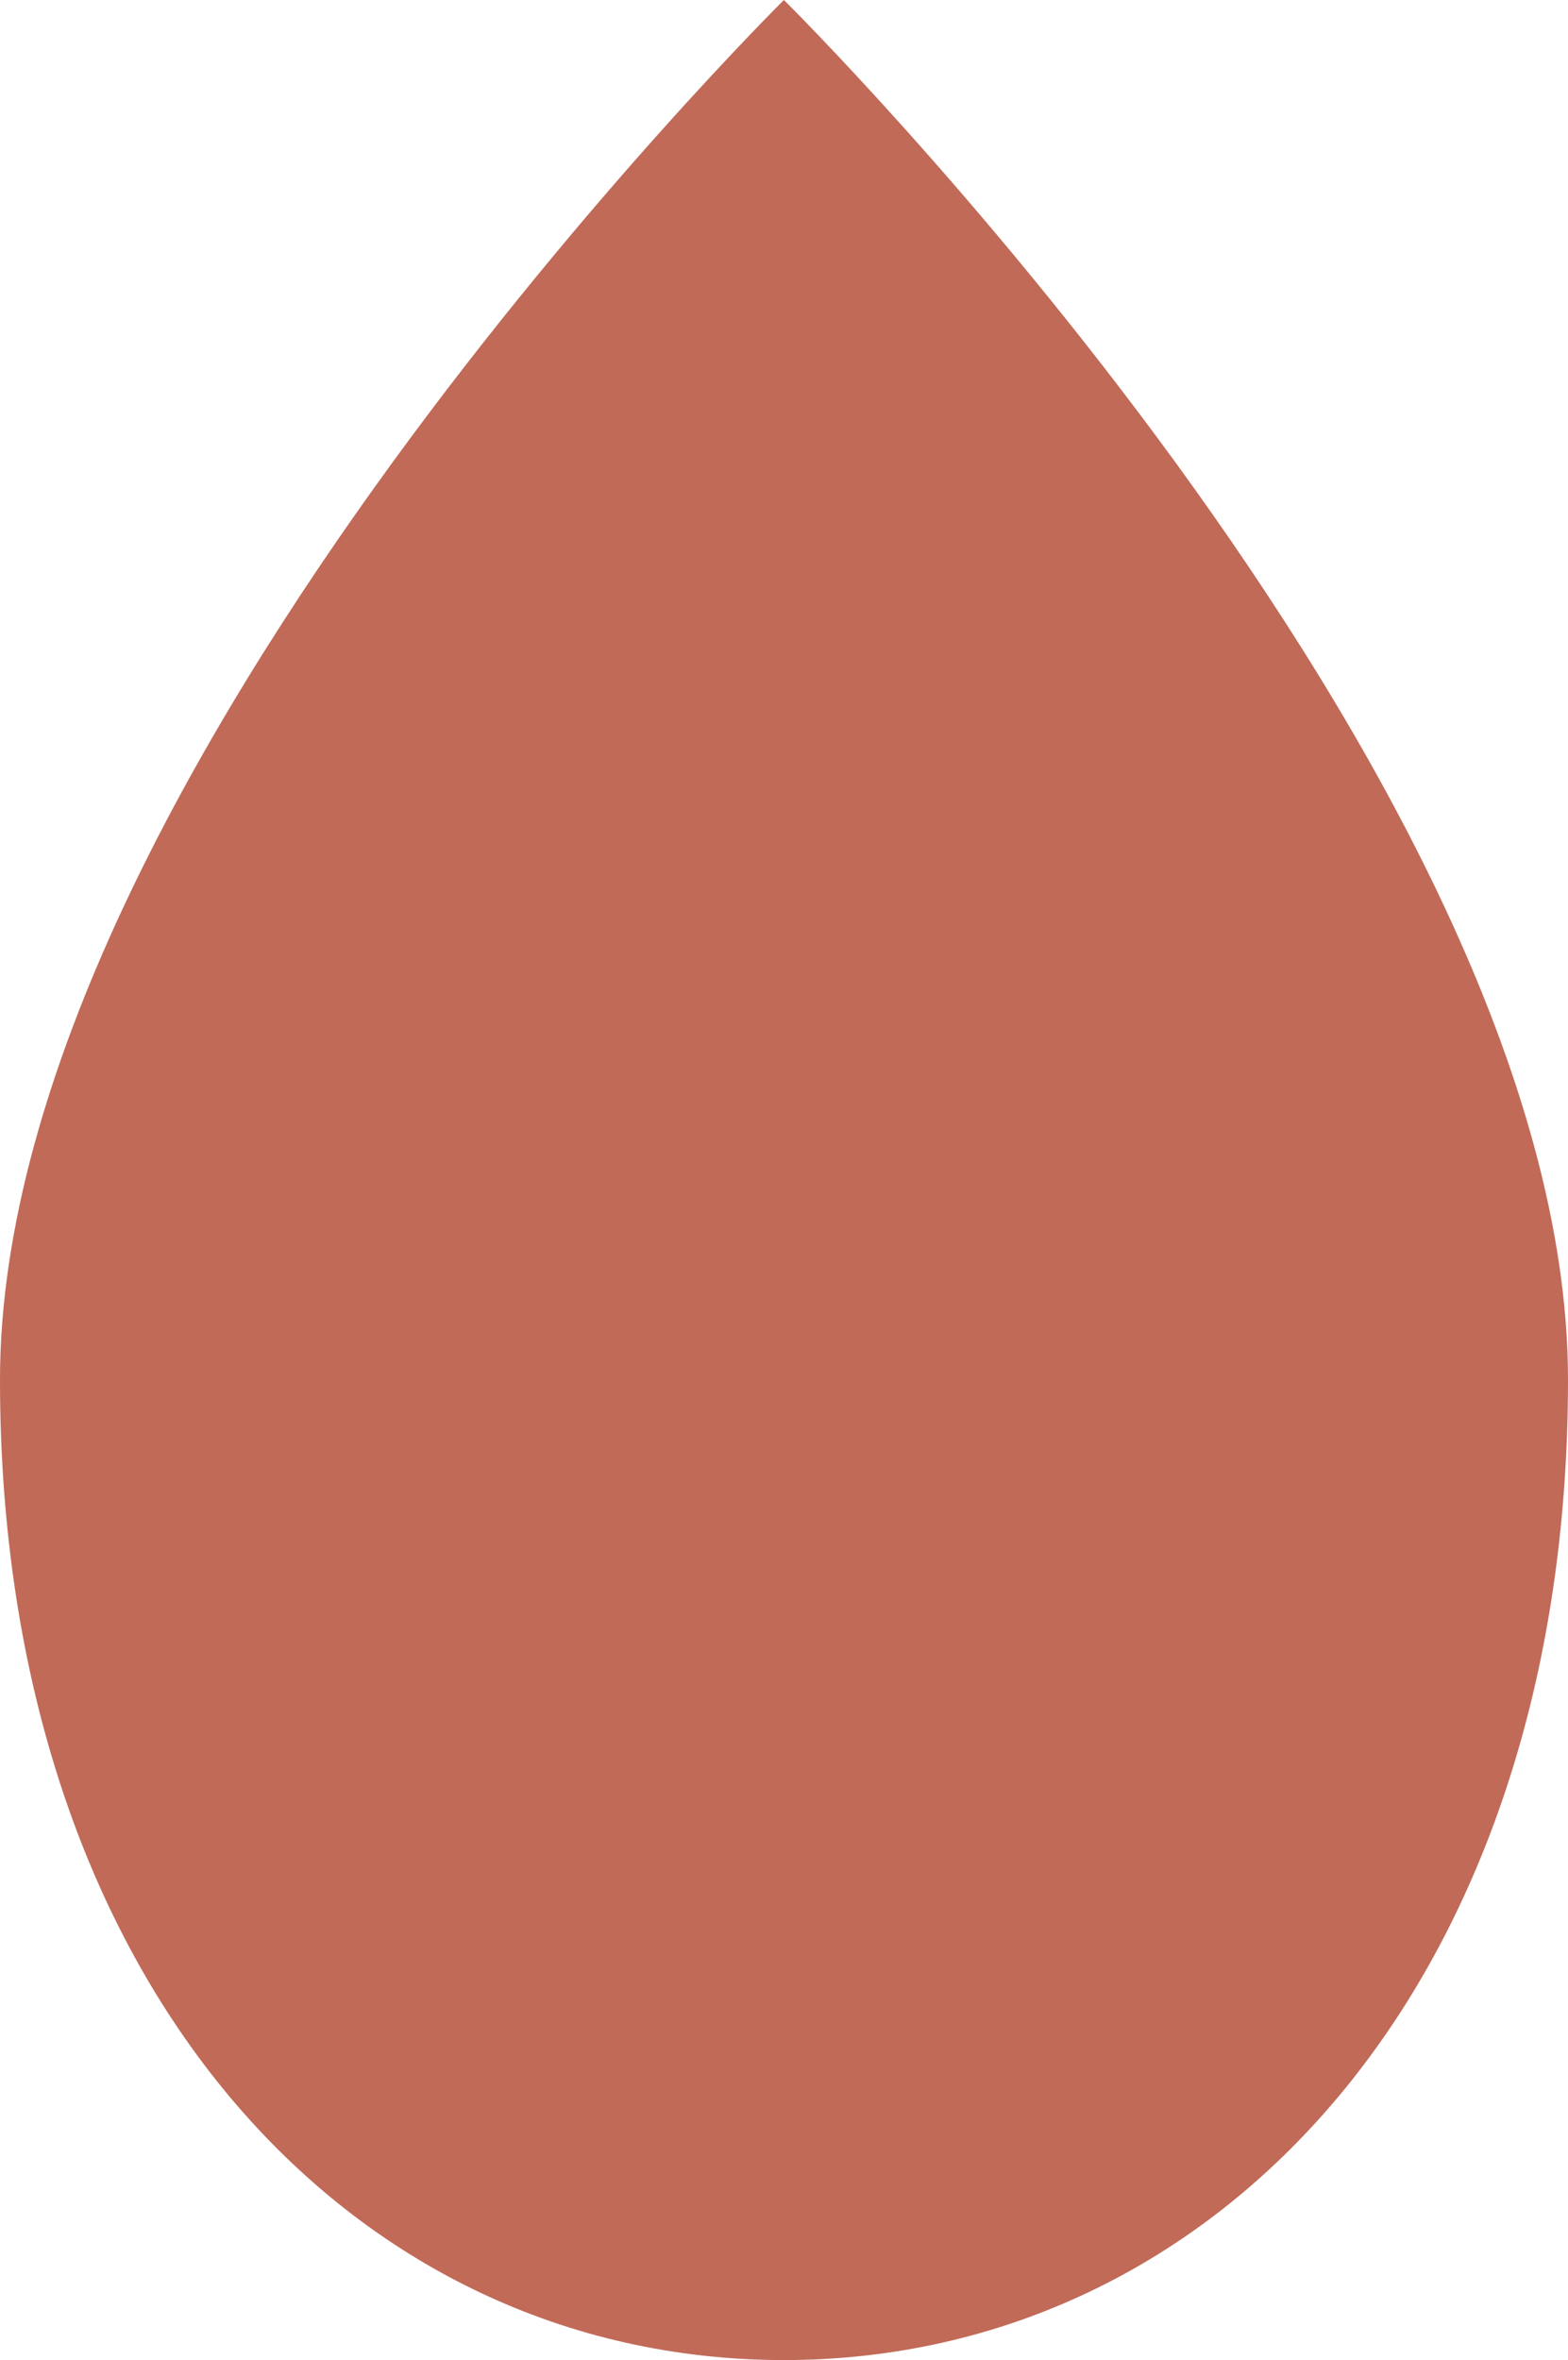
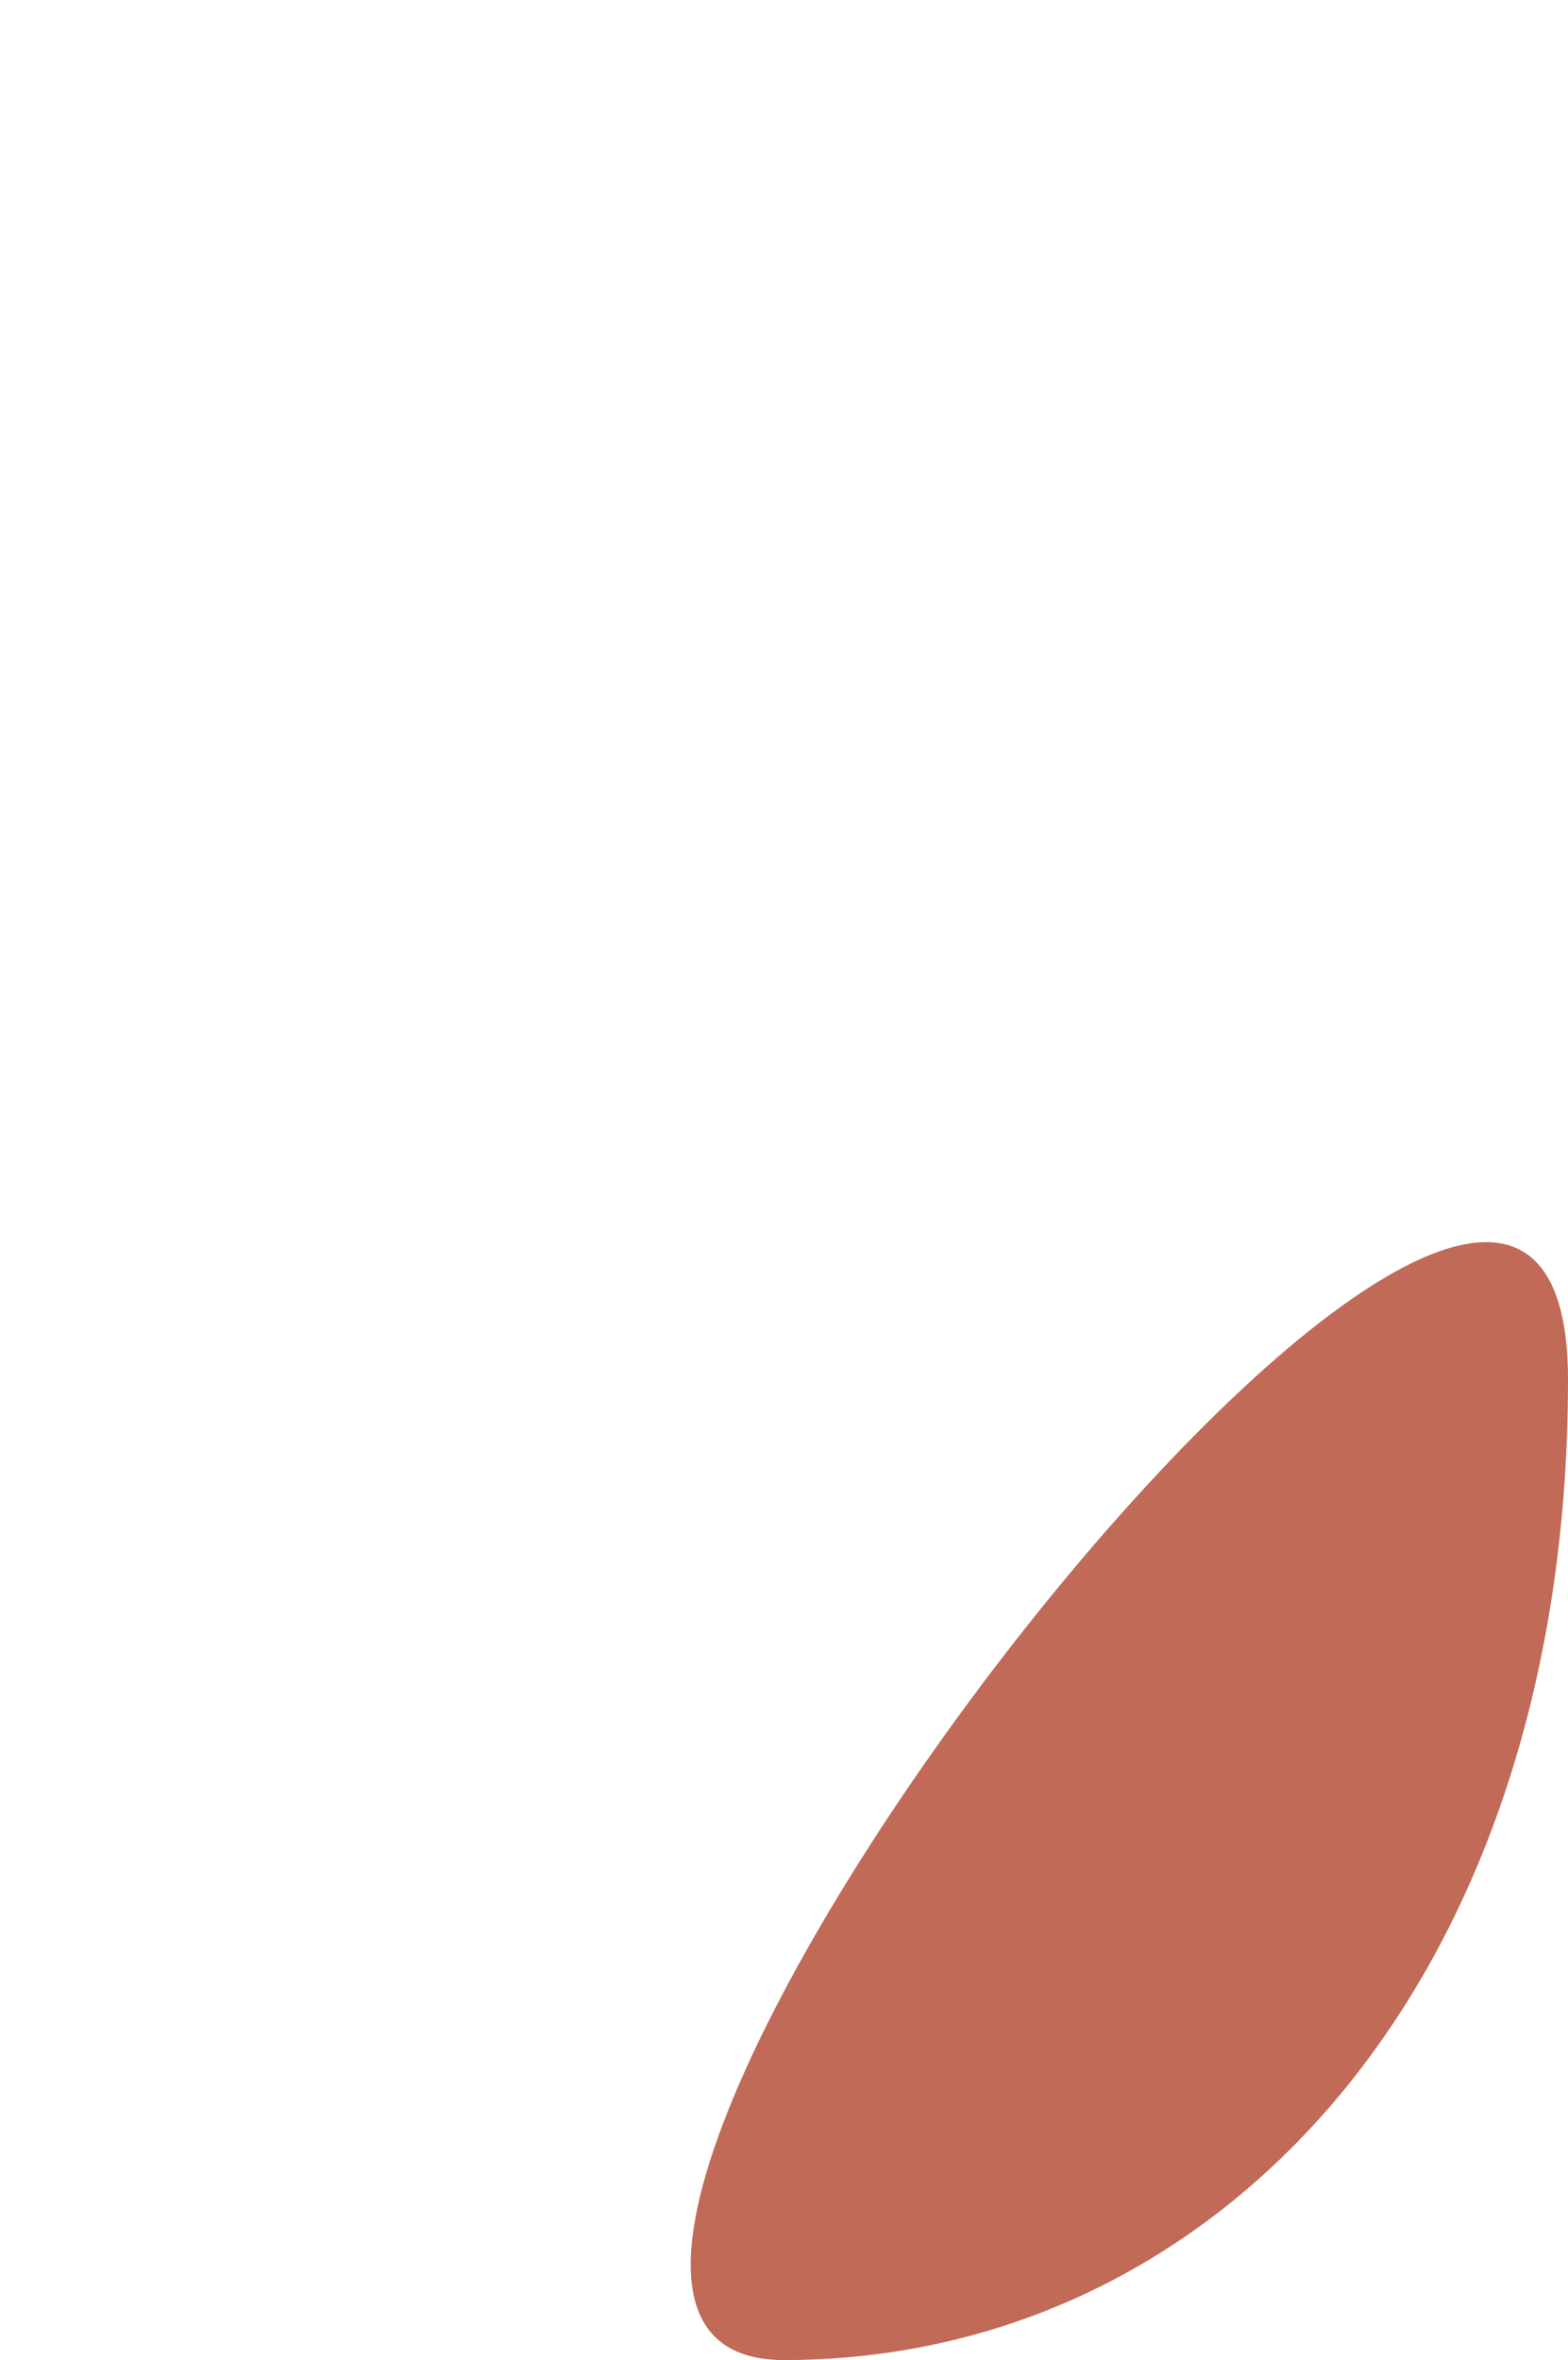
<svg xmlns="http://www.w3.org/2000/svg" width="45.125" height="67.893" viewBox="0 0 45.125 67.893">
-   <path id="Tracciato_383" data-name="Tracciato 383" d="M76.807,57.615c0,17.395-10.1,28.2-22.565,28.2s-22.56-10.81-22.56-28.2,22.56-39.688,22.56-39.688S76.807,40.22,76.807,57.615" transform="translate(-31.682 -17.927)" fill="#c16a58" />
+   <path id="Tracciato_383" data-name="Tracciato 383" d="M76.807,57.615c0,17.395-10.1,28.2-22.565,28.2S76.807,40.22,76.807,57.615" transform="translate(-31.682 -17.927)" fill="#c16a58" />
</svg>